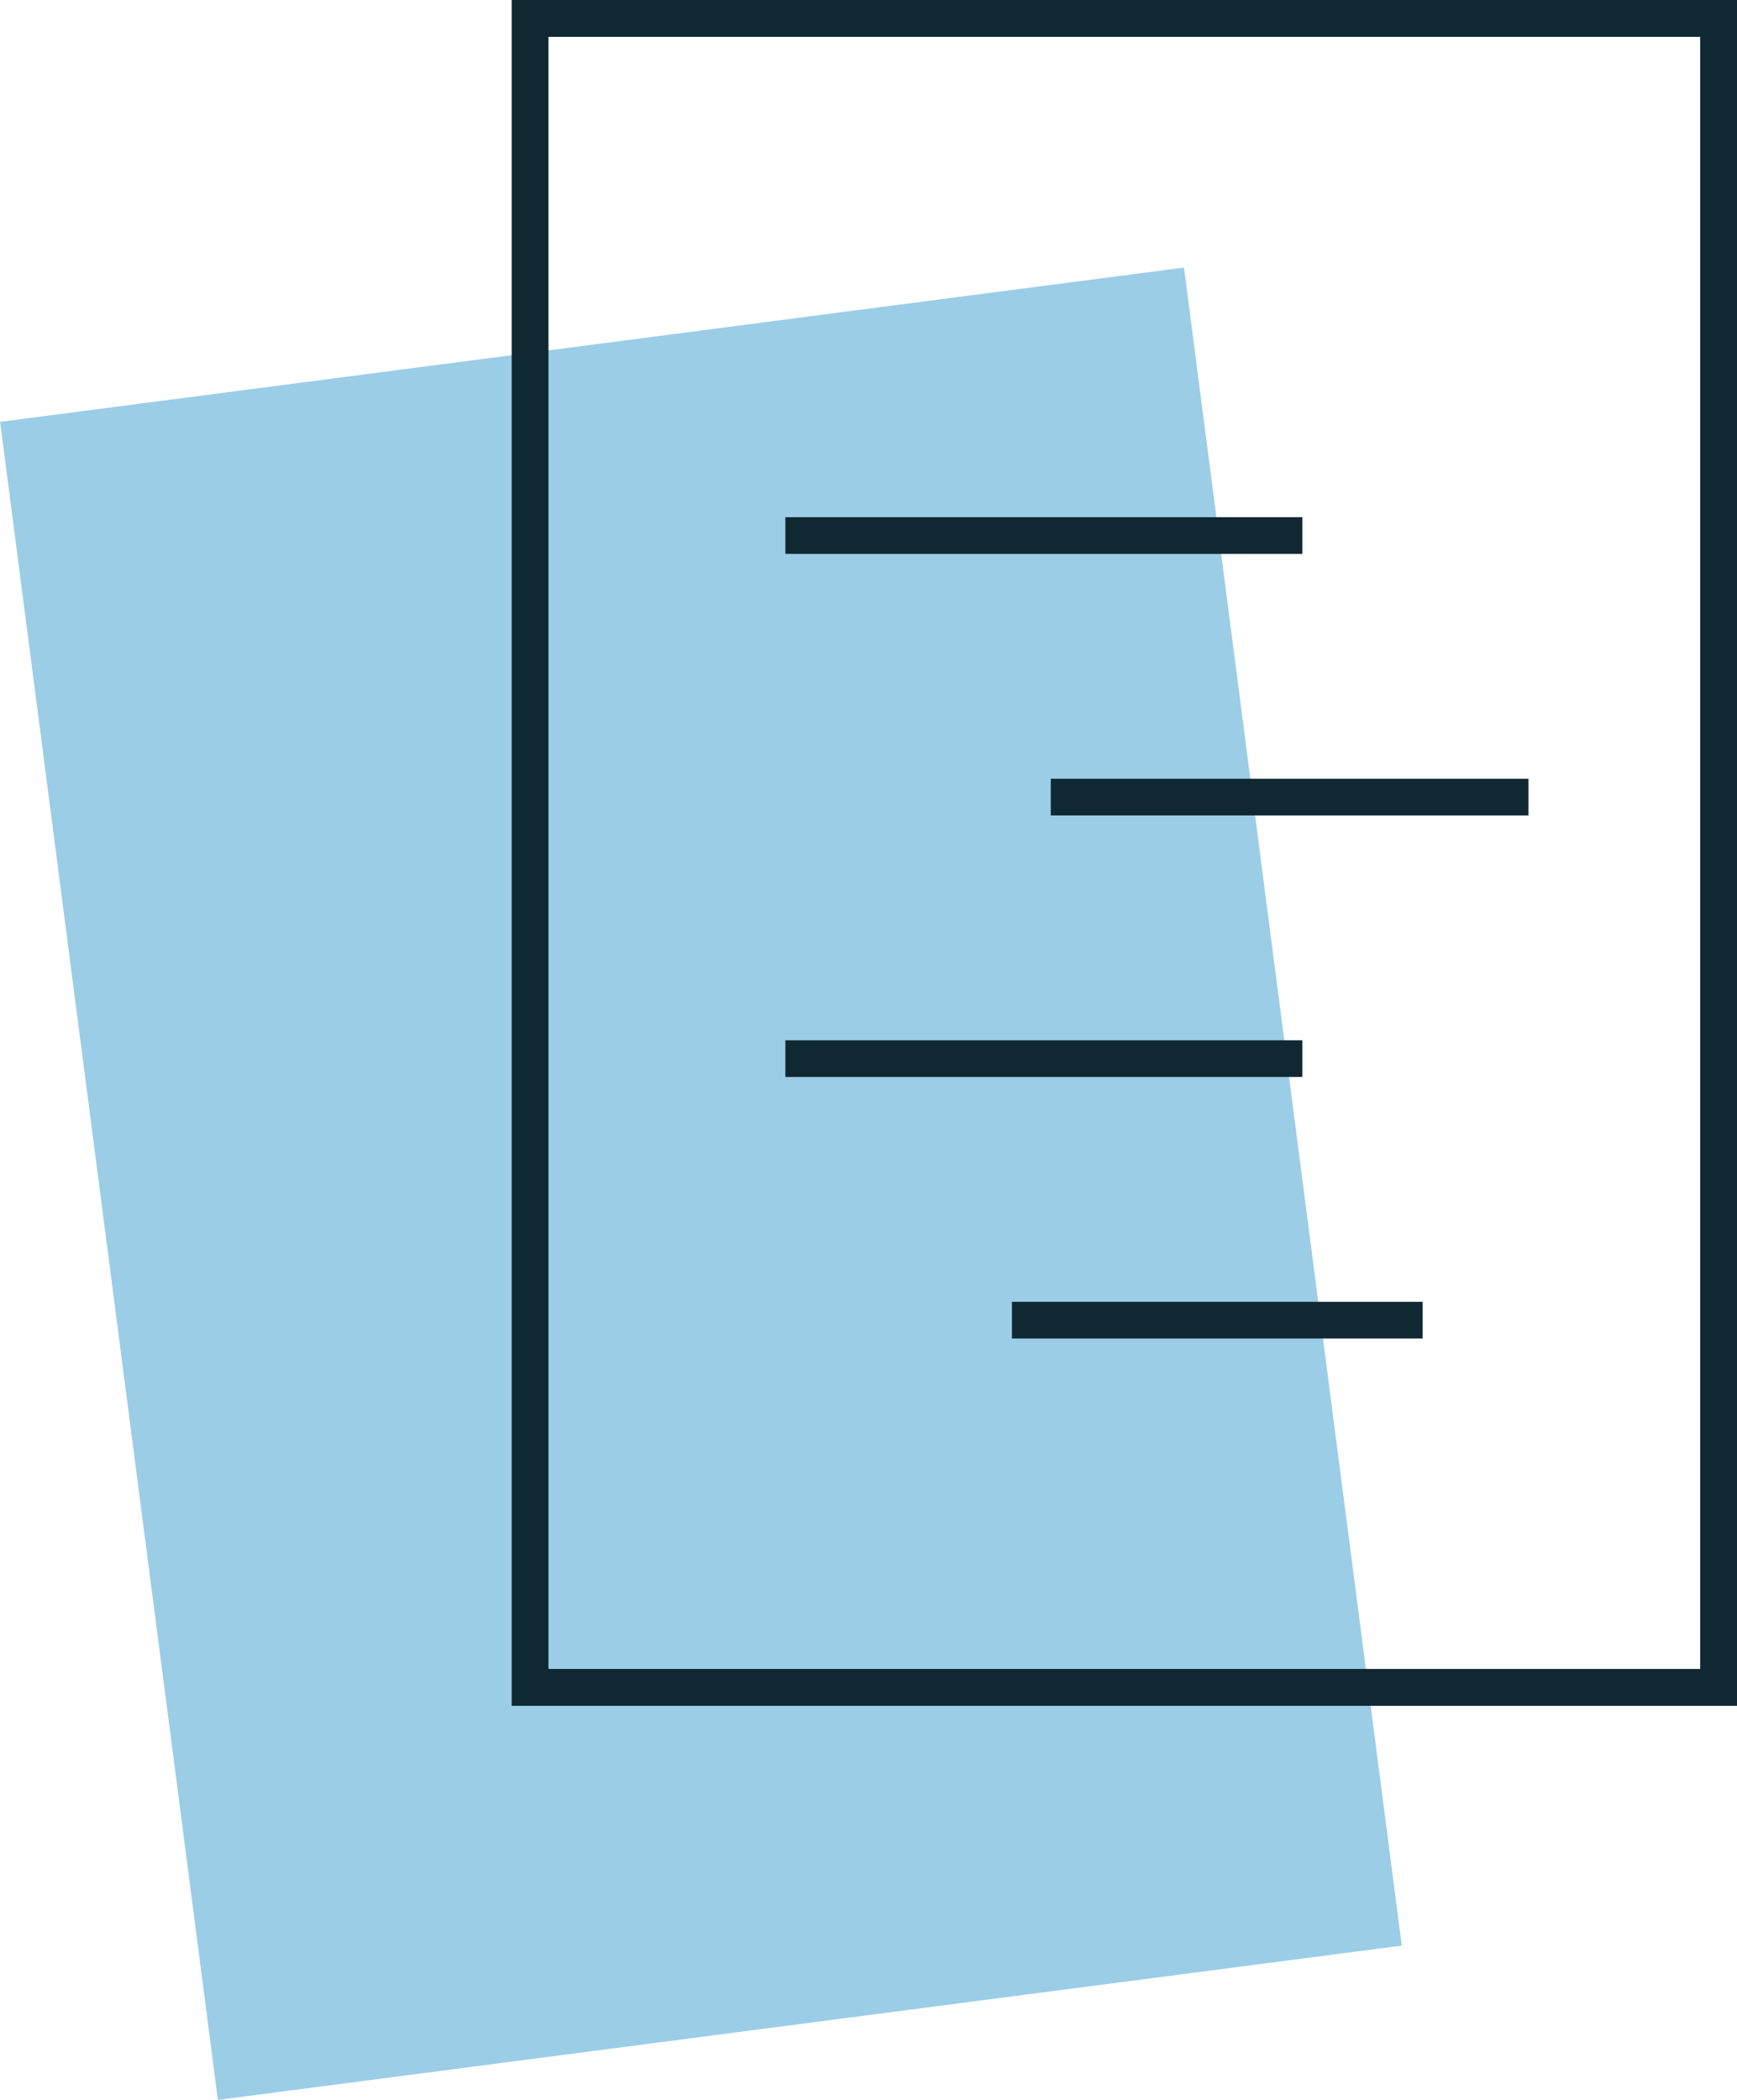
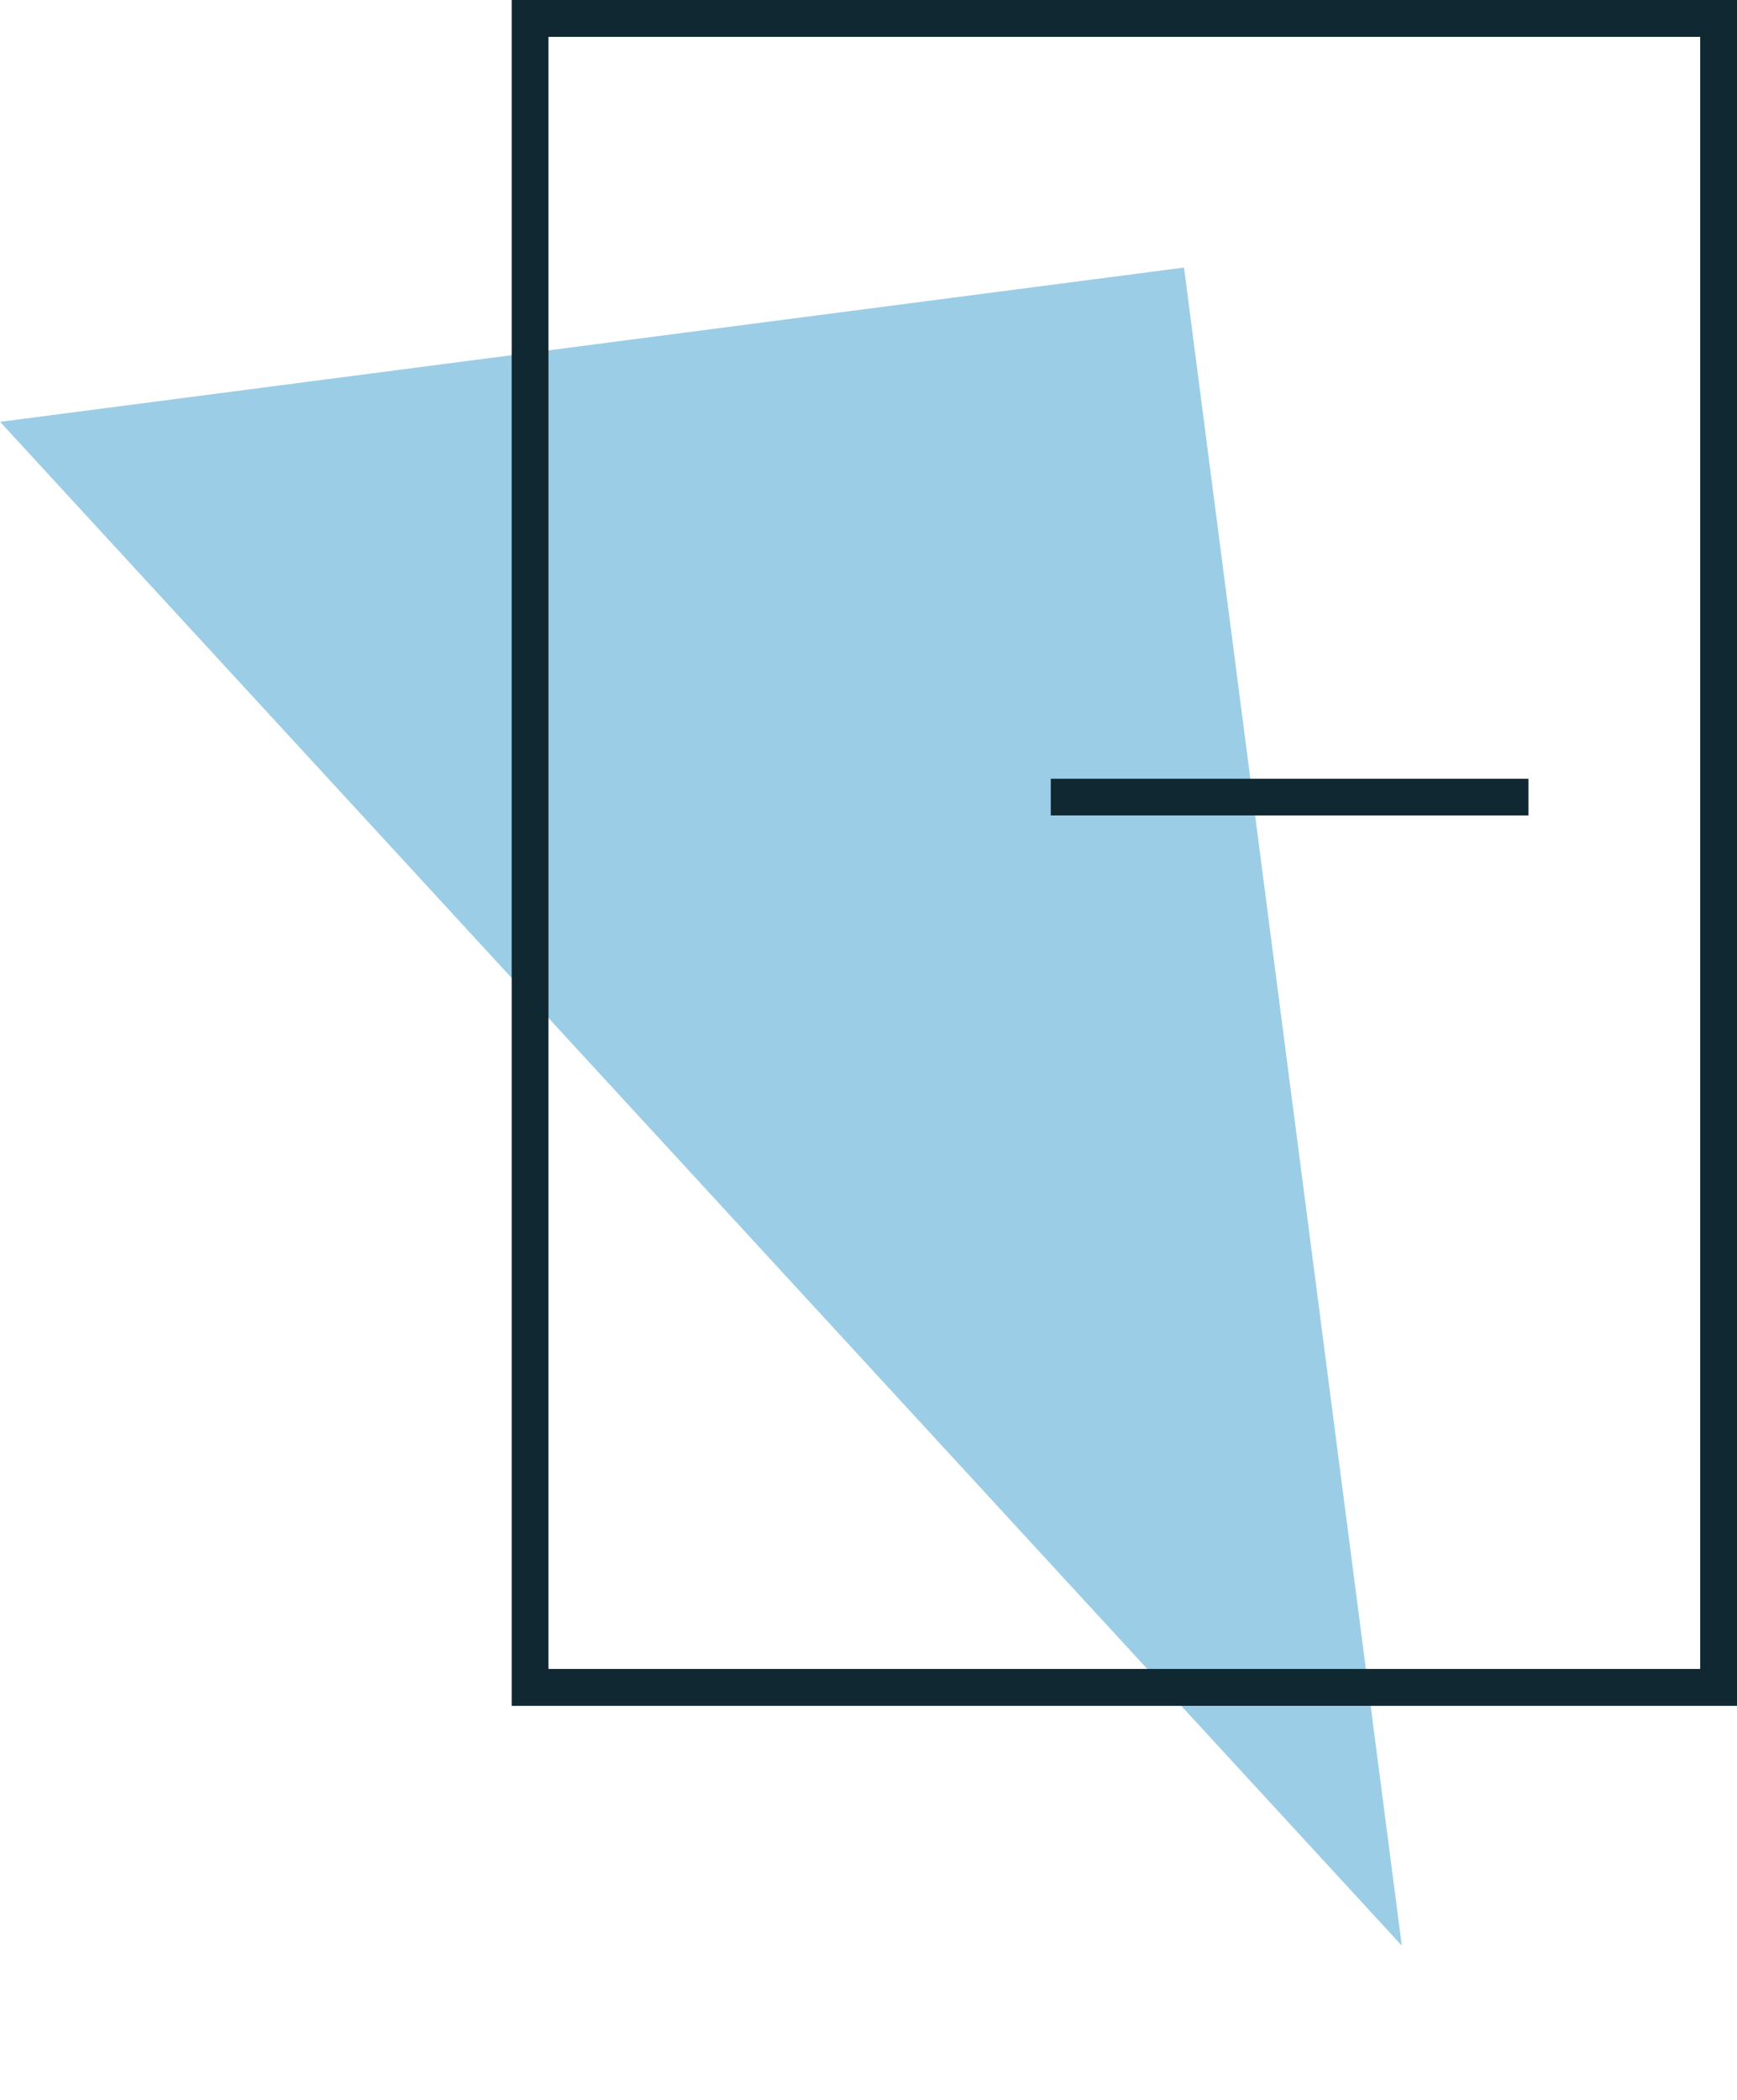
<svg xmlns="http://www.w3.org/2000/svg" width="192" height="232" viewBox="0 0 192 232" fill="none">
  <g clip-path="url(#clip0_15_348)">
-     <path d="M130.874 29.561L0.011 46.607L24.084 232.002L154.946 214.955L130.874 29.561Z" fill="#9BCDE6" />
-     <path d="M143.959 57.141H86.811V61.193H143.959V57.141Z" fill="#0F2832" />
+     <path d="M130.874 29.561L0.011 46.607L154.946 214.955L130.874 29.561Z" fill="#9BCDE6" />
    <path d="M168.945 86.037H116.147V90.089H168.945V86.037Z" fill="#0F2832" />
-     <path d="M143.959 114.932H86.811V118.984H143.959V114.932Z" fill="#0F2832" />
-     <path d="M157.255 143.828H111.857V147.88H157.255V143.828Z" fill="#0F2832" />
    <path d="M192 188.463H56.559V0H192V188.463ZM60.625 184.39H187.934V4.073H60.625V184.39Z" fill="#0F2832" />
  </g>
  <defs>
    <clipPath id="clip0_15_348">
      <rect width="192" height="232" fill="white" />
    </clipPath>
  </defs>
</svg>